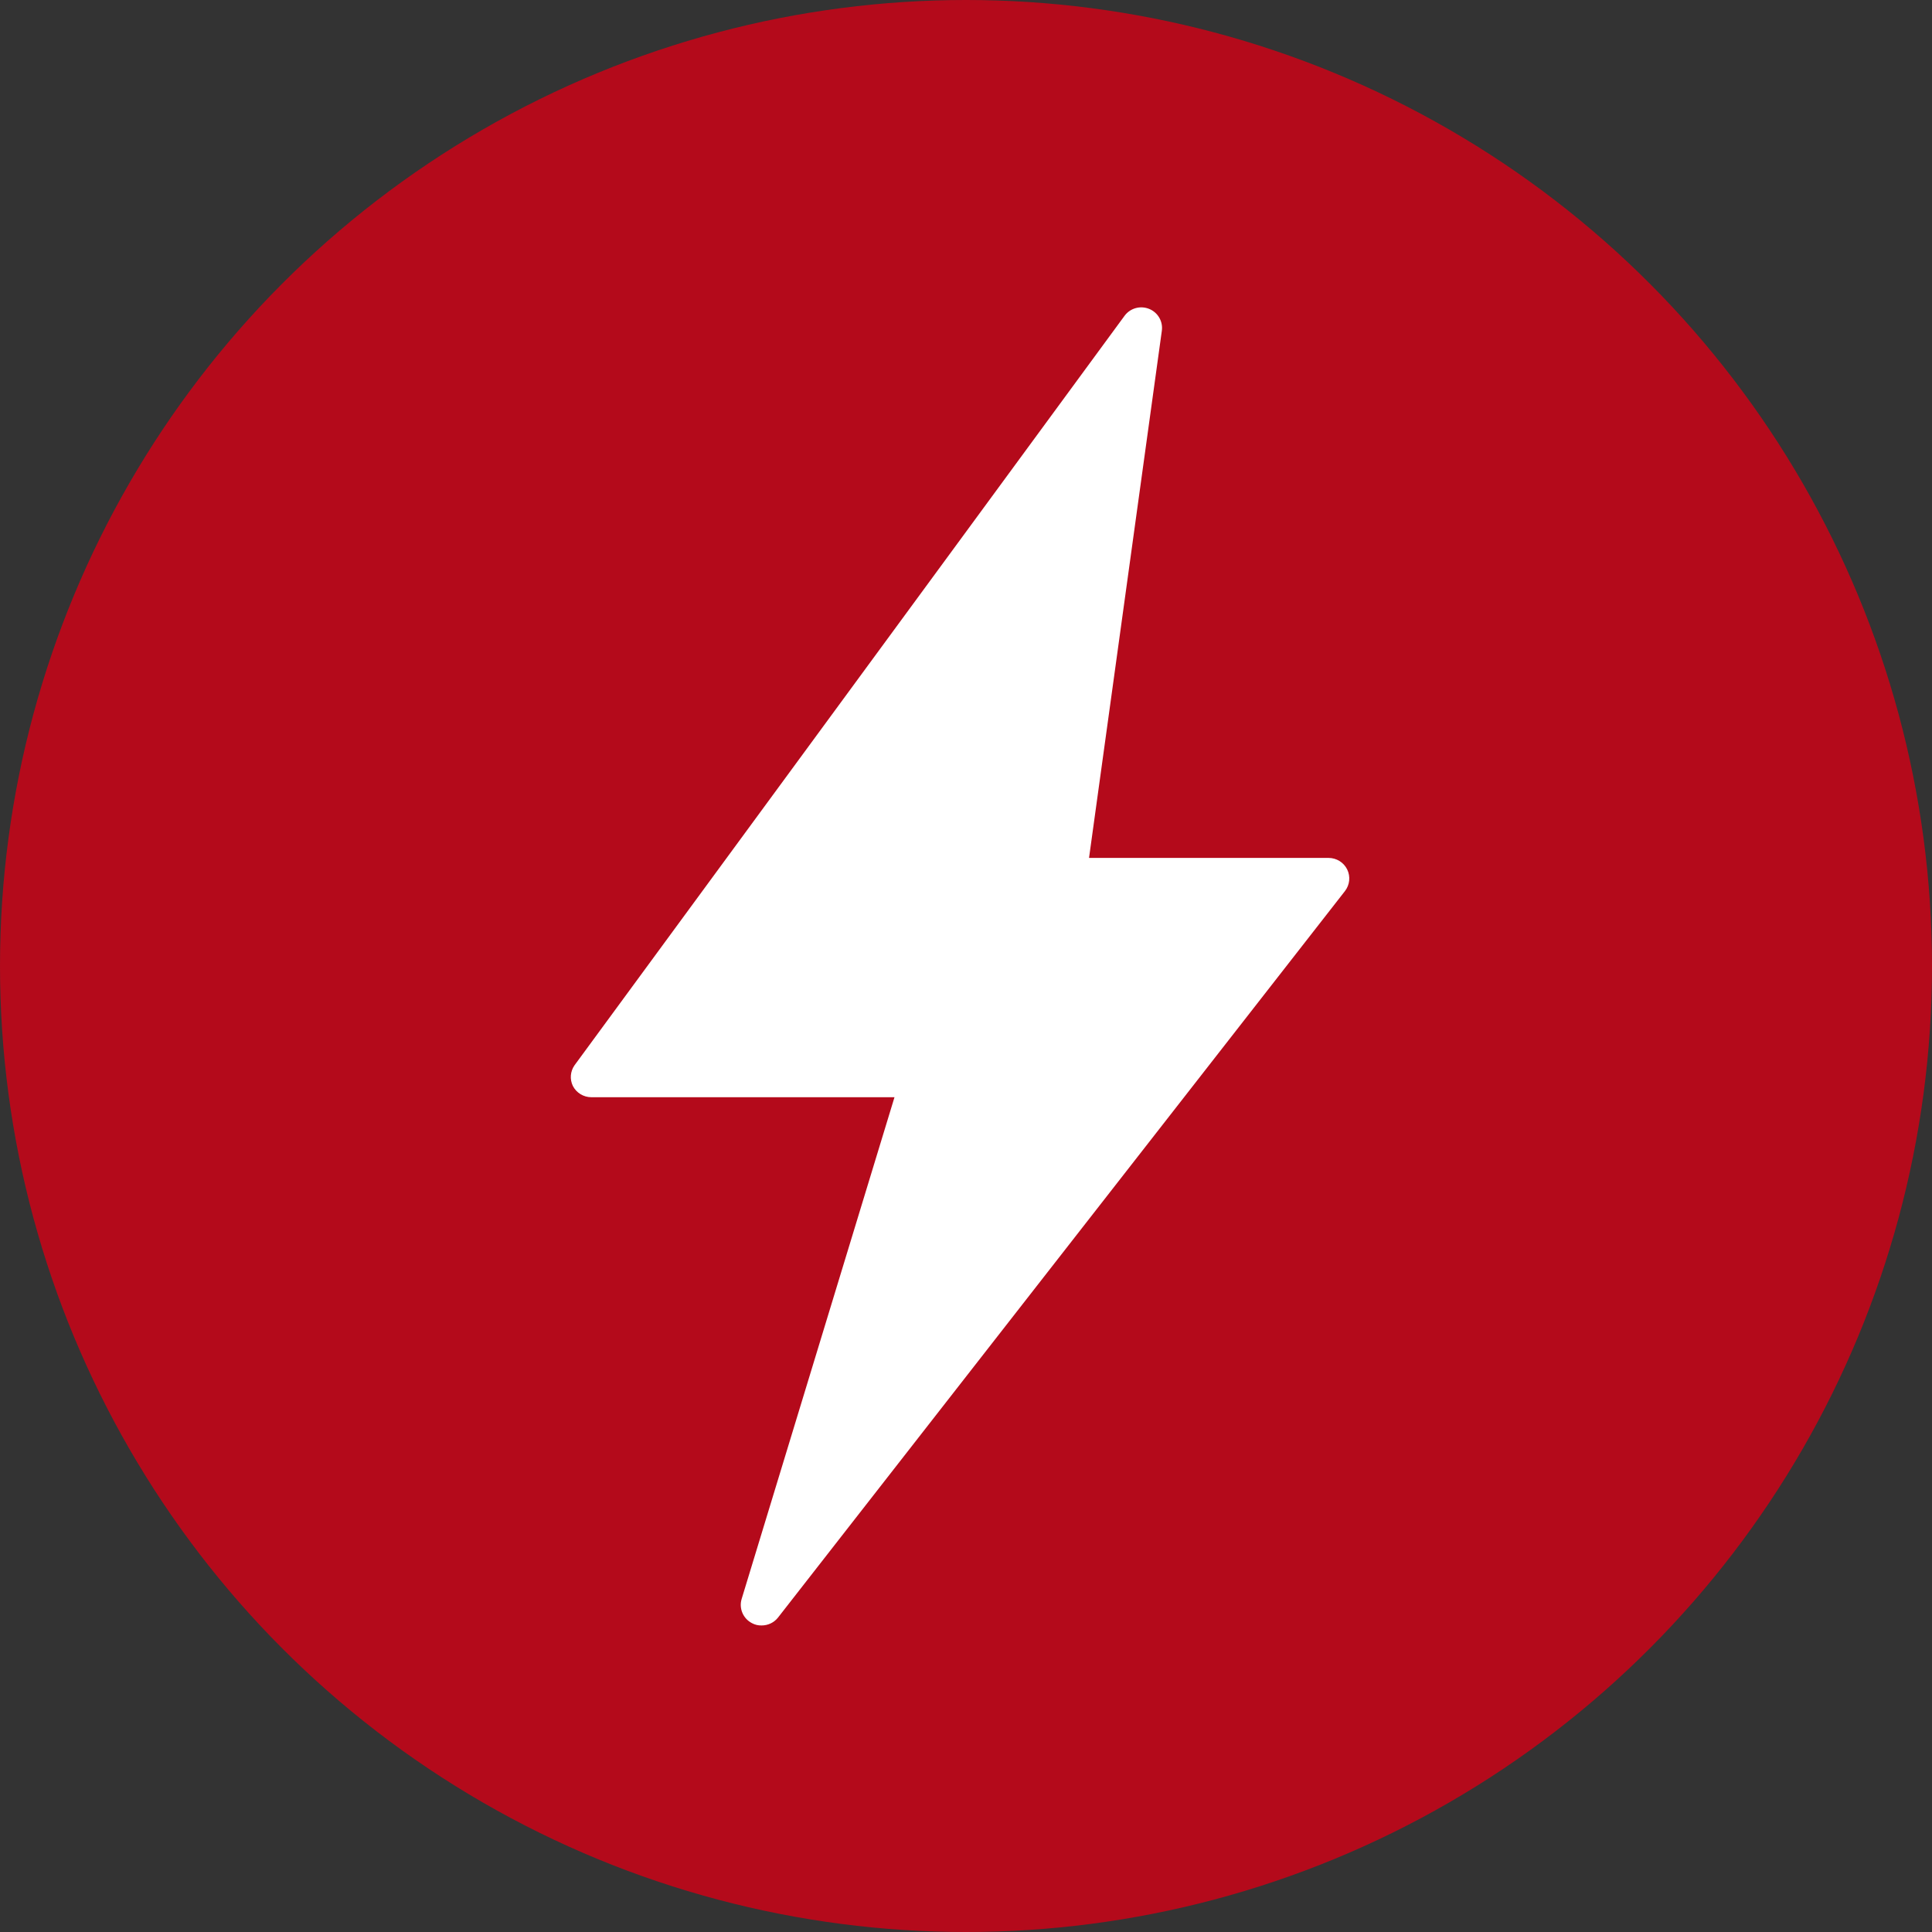
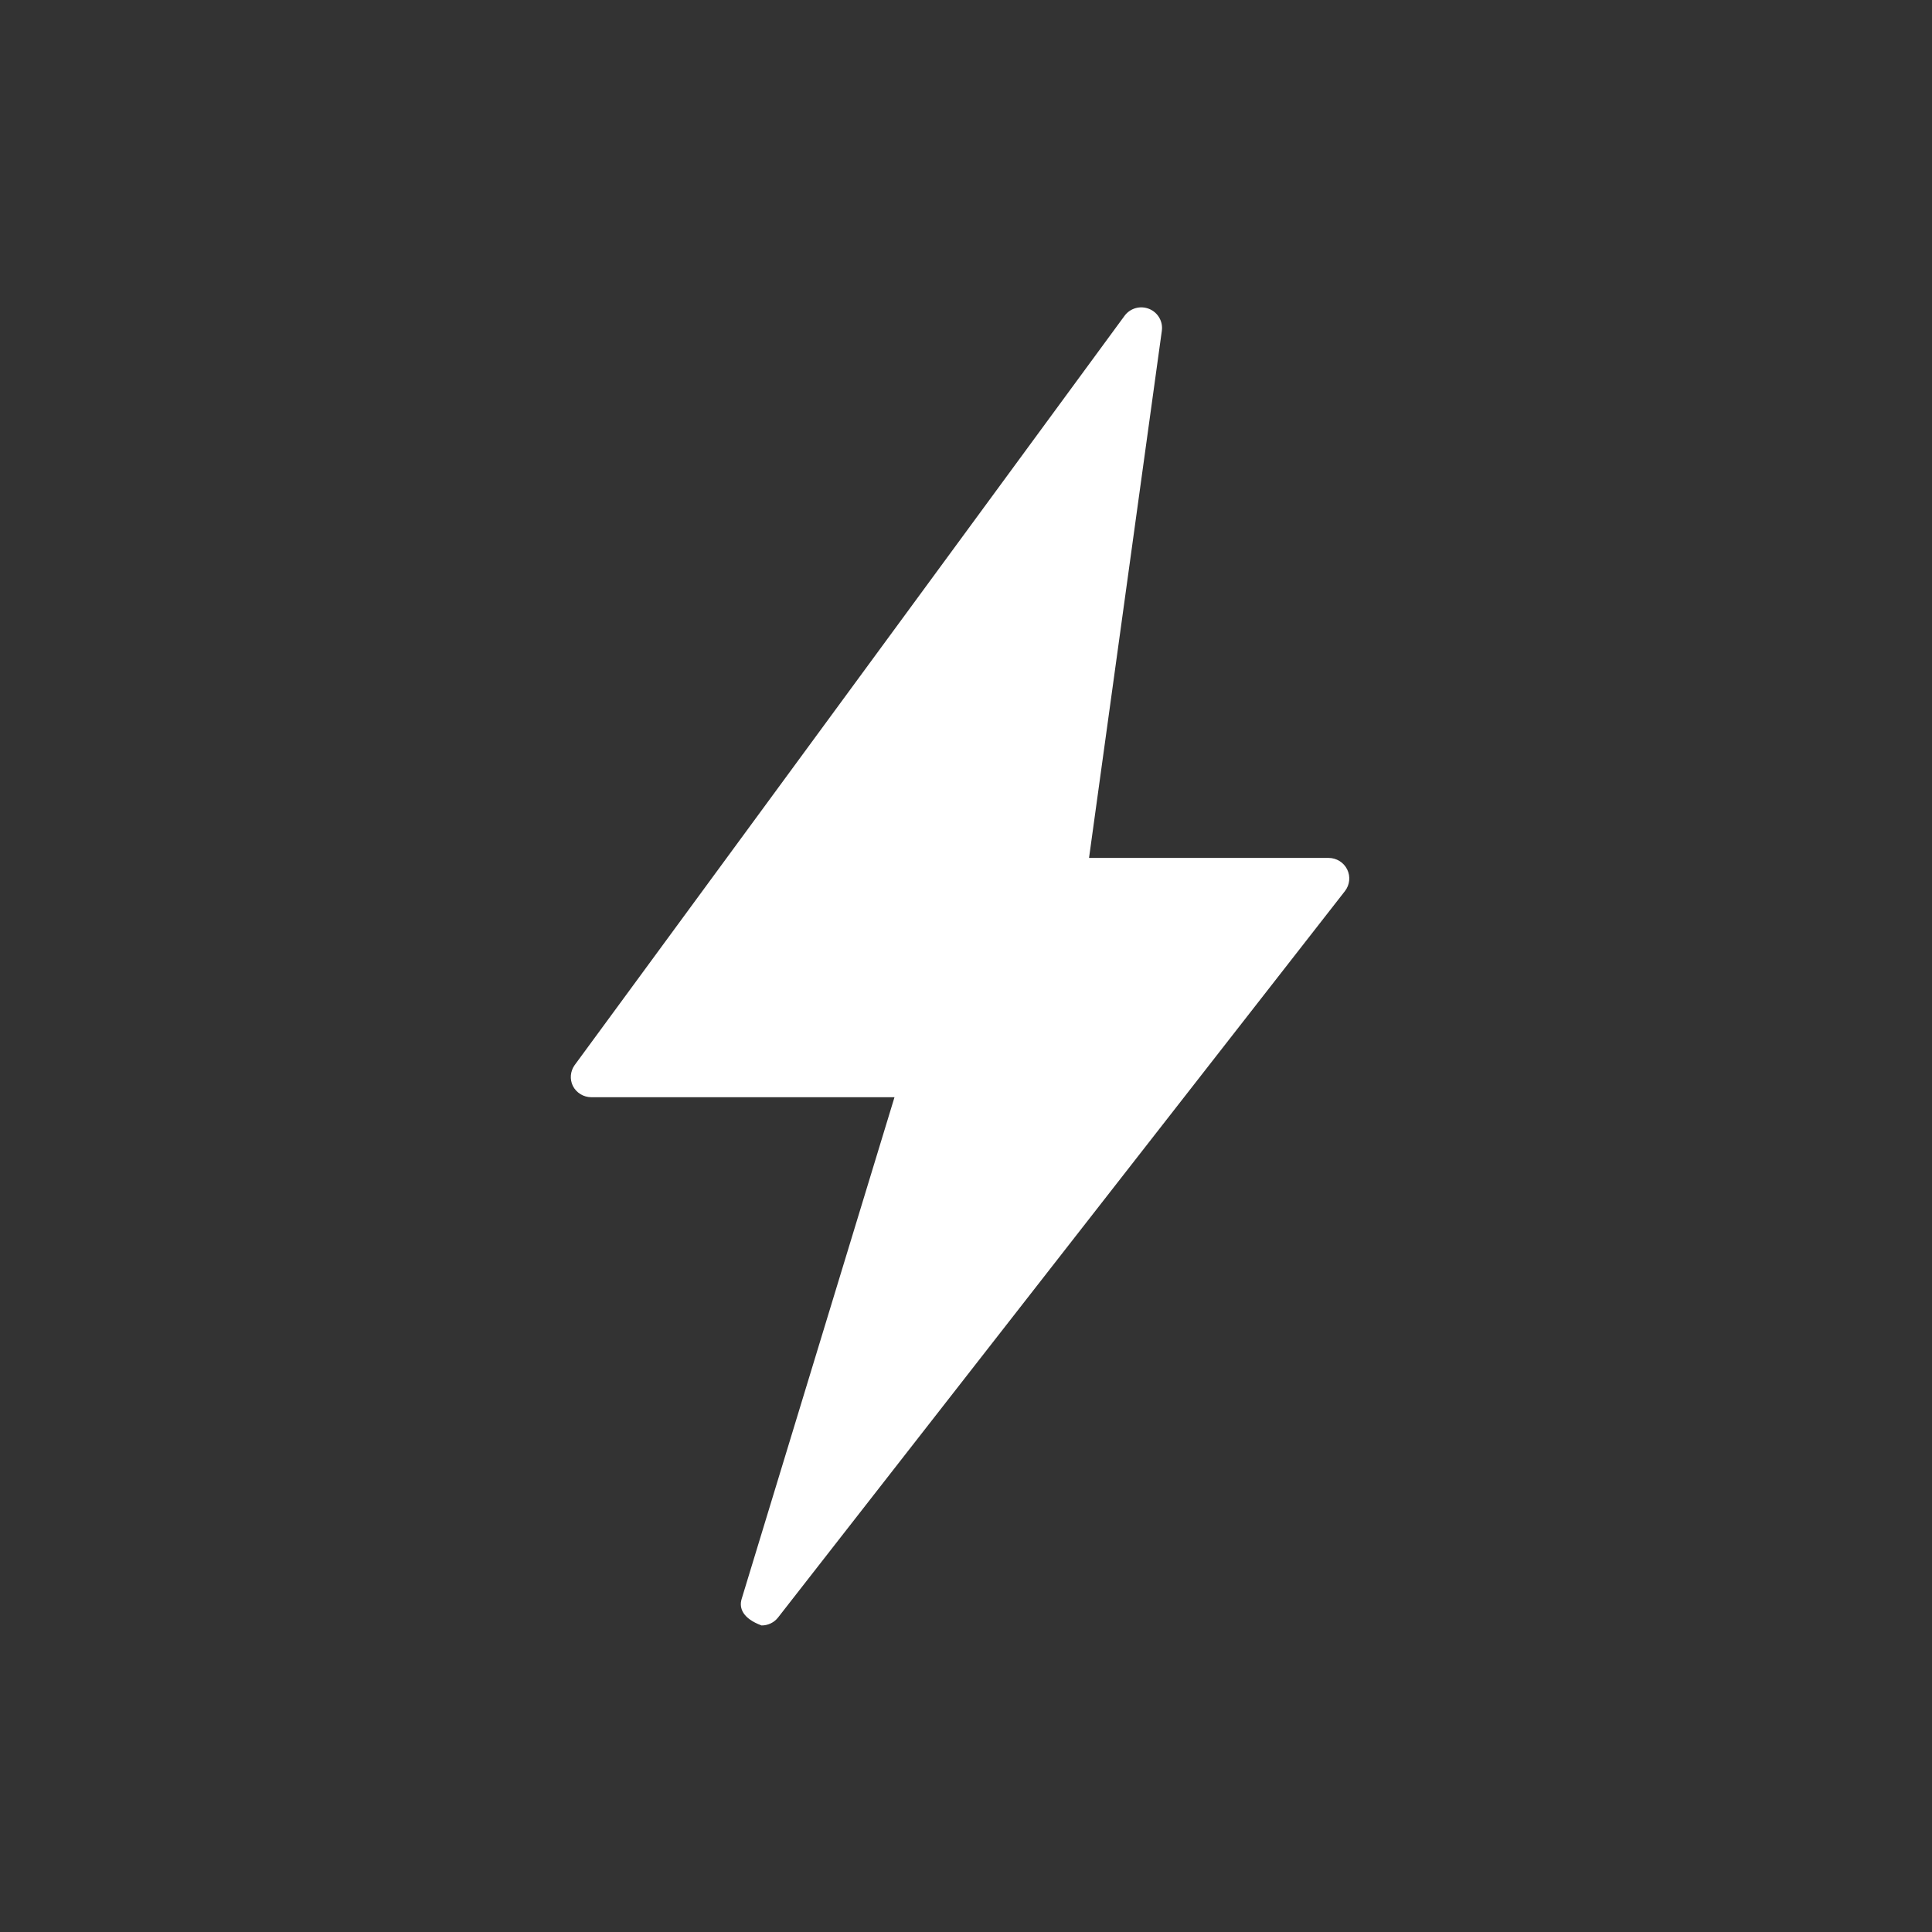
<svg xmlns="http://www.w3.org/2000/svg" width="88px" height="88px" viewBox="0 0 88 88">
  <rect x="0" y="0" width="88" height="88" fill="#333333" stroke="none" />
  <title>Group 4 Copy 2</title>
  <desc>Created with Sketch.</desc>
  <g id="Целевой-капитал" stroke="none" stroke-width="1" fill="none" fill-rule="evenodd">
    <g id="Group-4-Copy-2">
-       <circle id="Oval-Copy-6" fill="#B40A1B" cx="44" cy="44" r="44" />
-       <path d="M61.261,40.587 L35.435,73.681 C35.255,73.908 34.979,74.039 34.688,74.037 C34.537,74.041 34.387,74.006 34.254,73.934 C33.848,73.727 33.649,73.261 33.782,72.827 L40.743,49.977 L26.933,49.977 C26.577,49.976 26.252,49.776 26.092,49.461 C25.946,49.157 25.975,48.8 26.168,48.523 L51.219,14.388 C51.474,14.038 51.936,13.906 52.34,14.069 C52.743,14.231 52.982,14.646 52.919,15.074 L49.604,39.077 L60.513,39.077 C60.875,39.077 61.204,39.28 61.363,39.603 C61.52,39.924 61.48,40.306 61.26,40.588 L61.261,40.587 Z" id="Path" fill="#FFFFFF" />
+       <path d="M61.261,40.587 L35.435,73.681 C35.255,73.908 34.979,74.039 34.688,74.037 C33.848,73.727 33.649,73.261 33.782,72.827 L40.743,49.977 L26.933,49.977 C26.577,49.976 26.252,49.776 26.092,49.461 C25.946,49.157 25.975,48.8 26.168,48.523 L51.219,14.388 C51.474,14.038 51.936,13.906 52.34,14.069 C52.743,14.231 52.982,14.646 52.919,15.074 L49.604,39.077 L60.513,39.077 C60.875,39.077 61.204,39.28 61.363,39.603 C61.52,39.924 61.48,40.306 61.26,40.588 L61.261,40.587 Z" id="Path" fill="#FFFFFF" />
    </g>
  </g>
</svg>